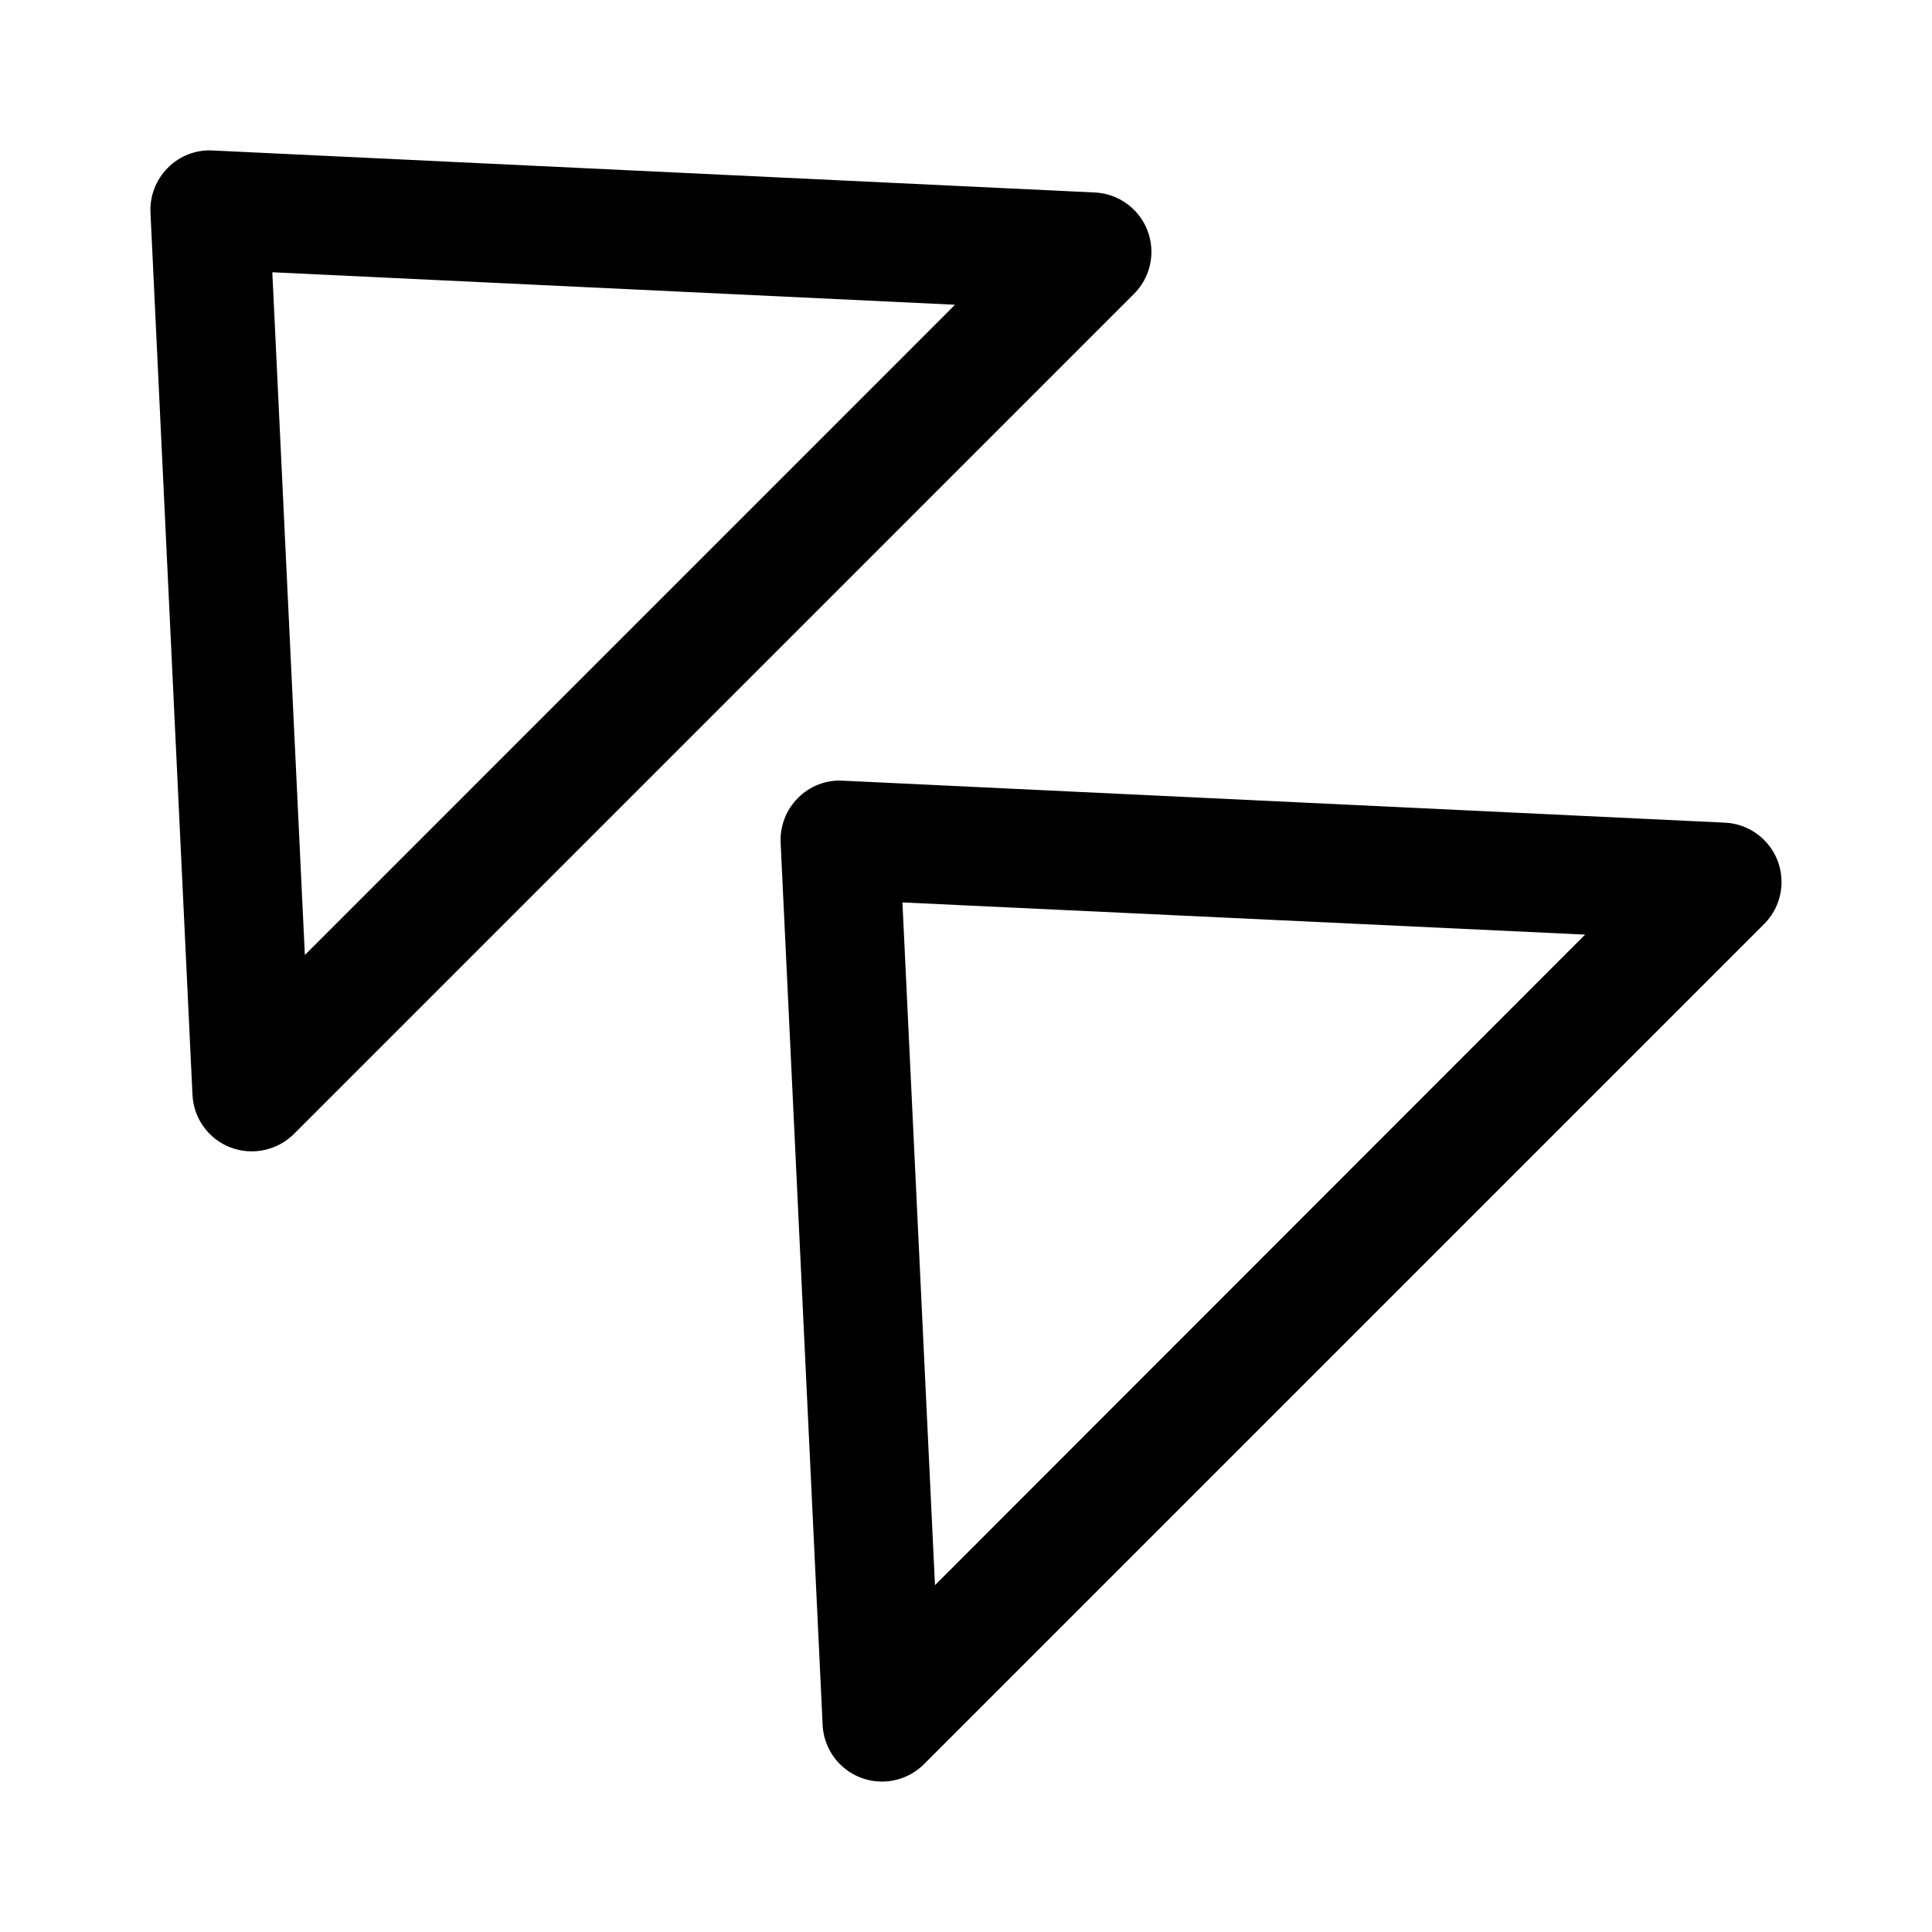
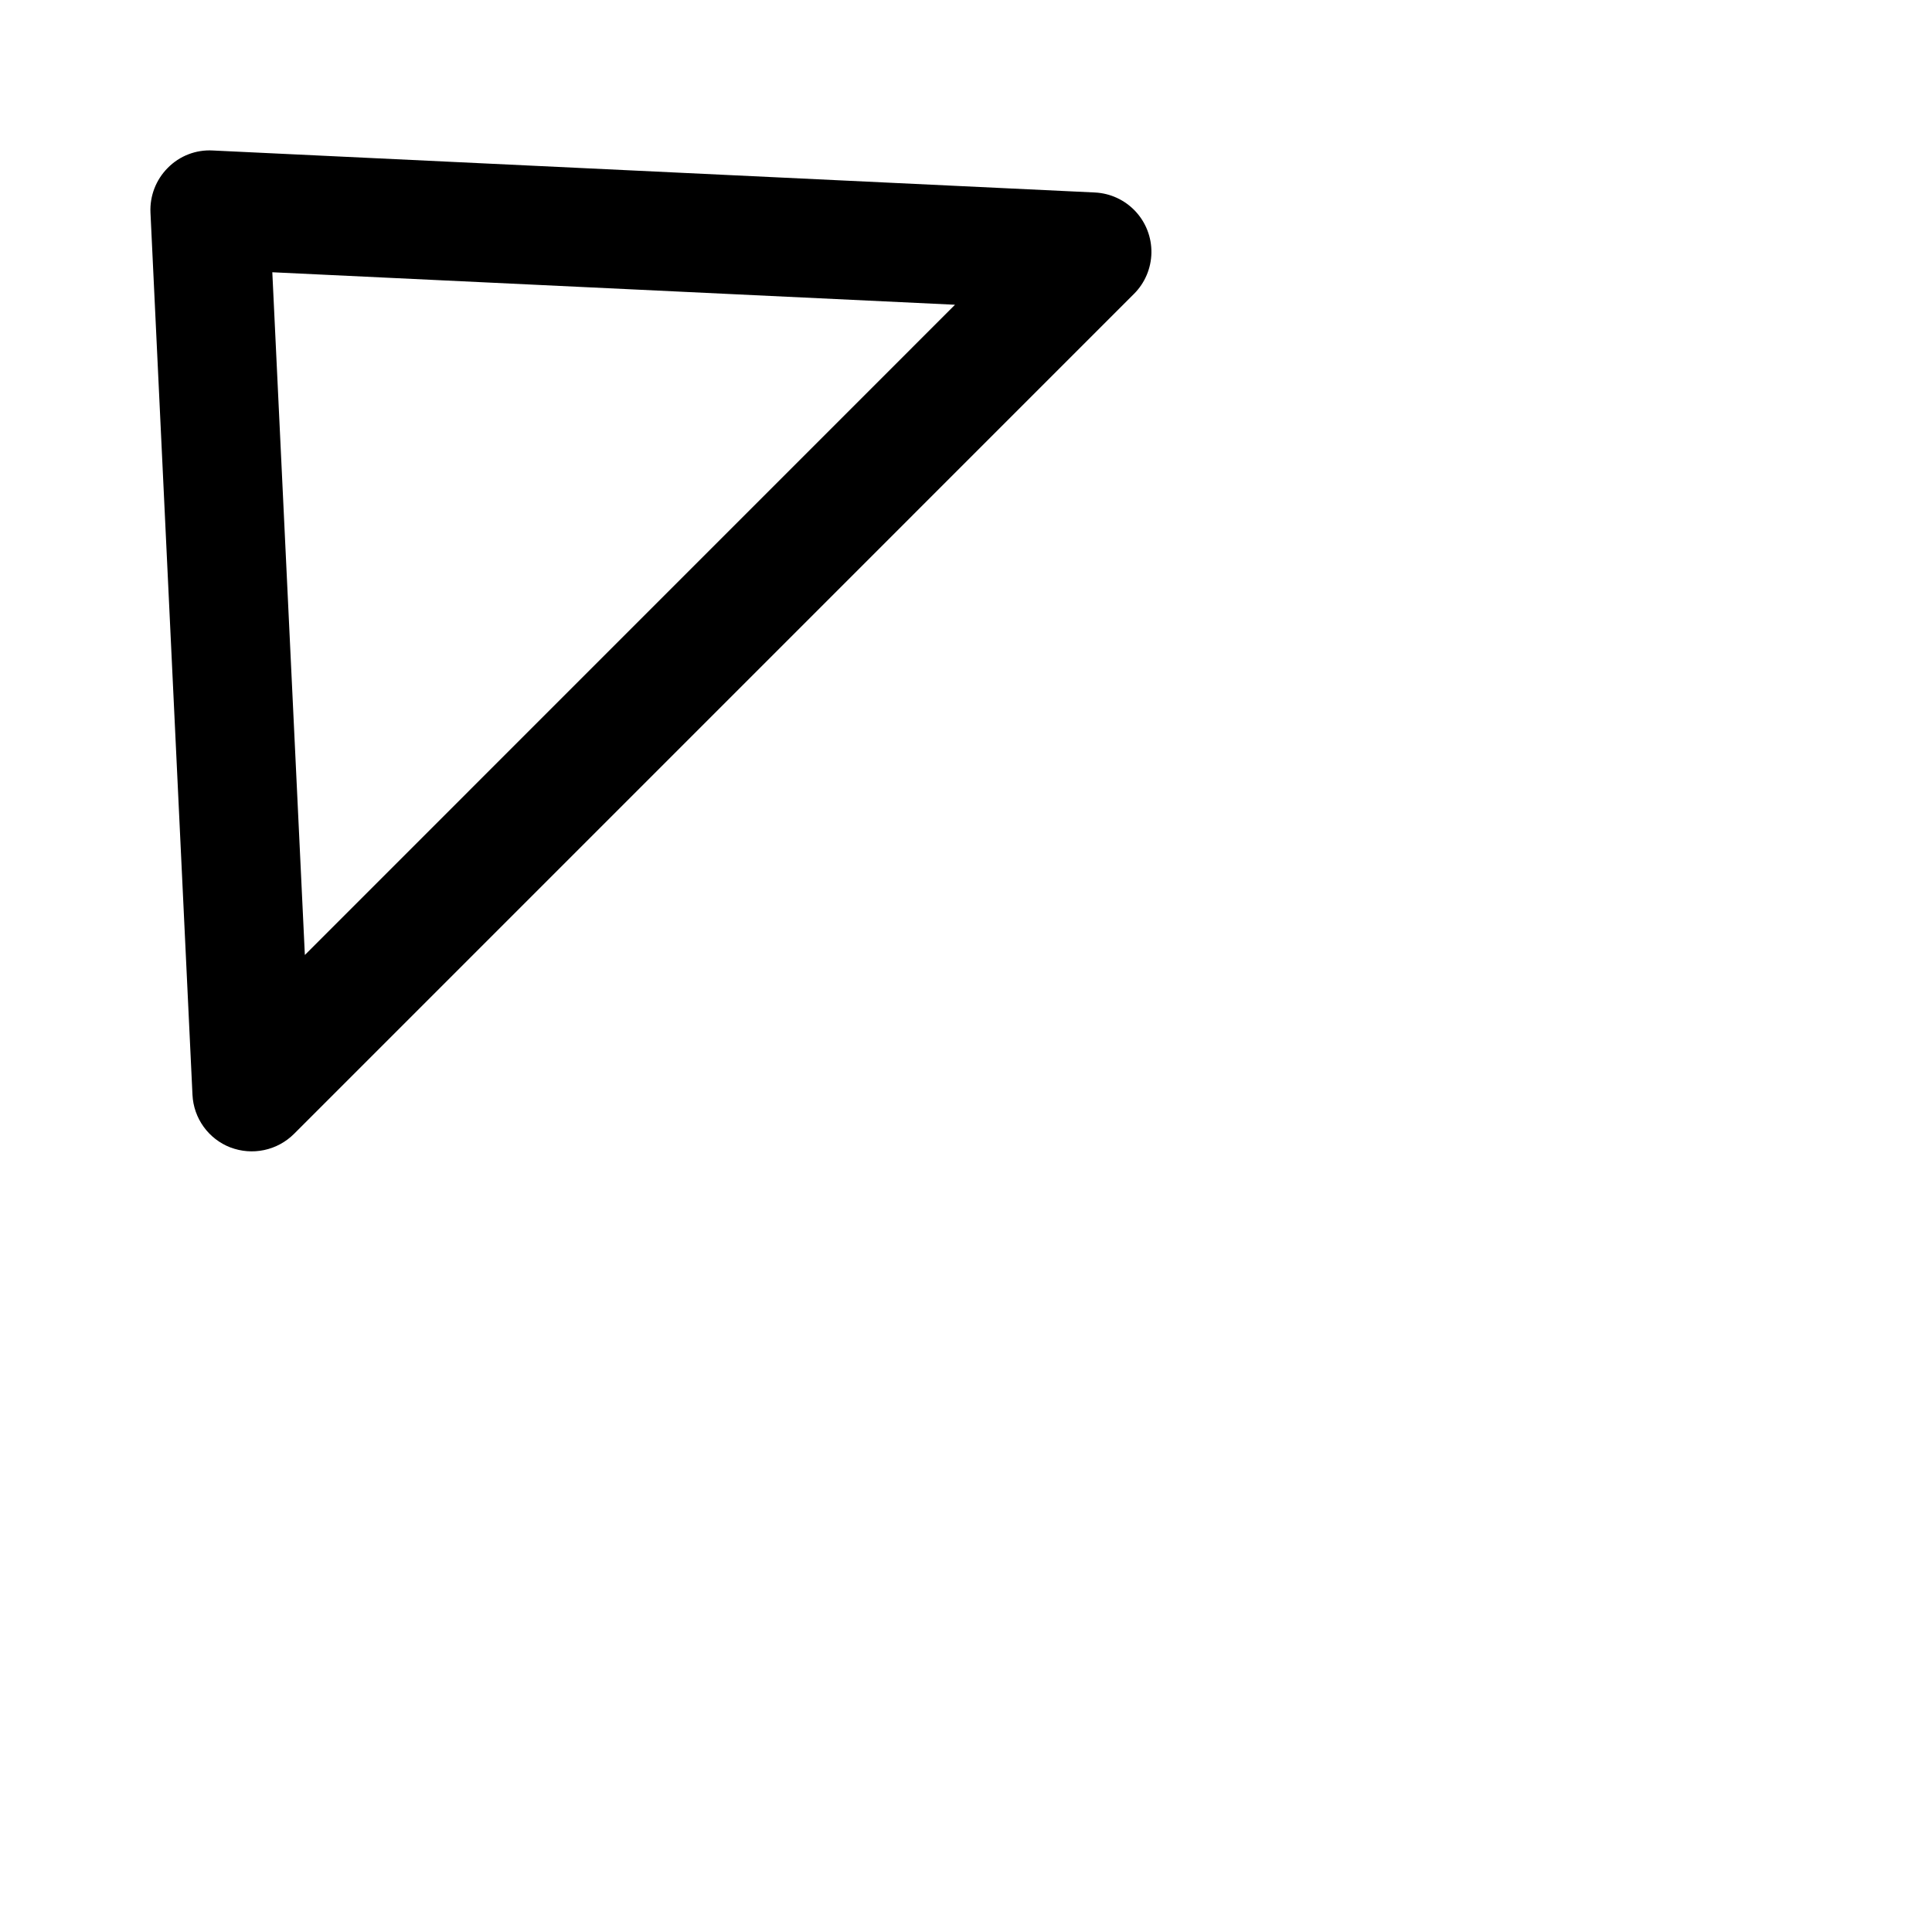
<svg xmlns="http://www.w3.org/2000/svg" fill="#000000" width="800px" height="800px" version="1.1" viewBox="144 144 512 512">
  <g>
-     <path d="m355.47 355.47c-3.133 3.137-4.801 7.445-4.594 11.871l11.133 233.79h-0.004c0.191 4.086 1.969 7.934 4.949 10.734s6.934 4.332 11.023 4.266c4.09-0.062 7.996-1.719 10.887-4.609l222.65-222.65c2.891-2.891 4.547-6.797 4.609-10.887 0.066-4.09-1.465-8.043-4.266-11.023s-6.648-4.758-10.734-4.949l-233.77-11.129c-4.438-0.25-8.77 1.422-11.887 4.594zm208.61 36.211-172.3 172.4-8.629-180.93z" />
    <path d="m205.07 448.08c2.848 1.086 5.949 1.328 8.934 0.695 2.981-0.629 5.719-2.109 7.883-4.254l222.64-222.65c2.891-2.891 4.543-6.793 4.609-10.883 0.066-4.086-1.461-8.039-4.258-11.02-2.797-2.984-6.644-4.762-10.727-4.957l-233.79-11.133c-4.438-0.246-8.77 1.43-11.887 4.598-3.133 3.133-4.805 7.445-4.598 11.871l11.133 233.79c0.145 3.051 1.172 5.992 2.957 8.469 1.785 2.477 4.254 4.379 7.102 5.481zm192.02-223.32-172.3 172.32-8.625-180.93z" />
  </g>
</svg>